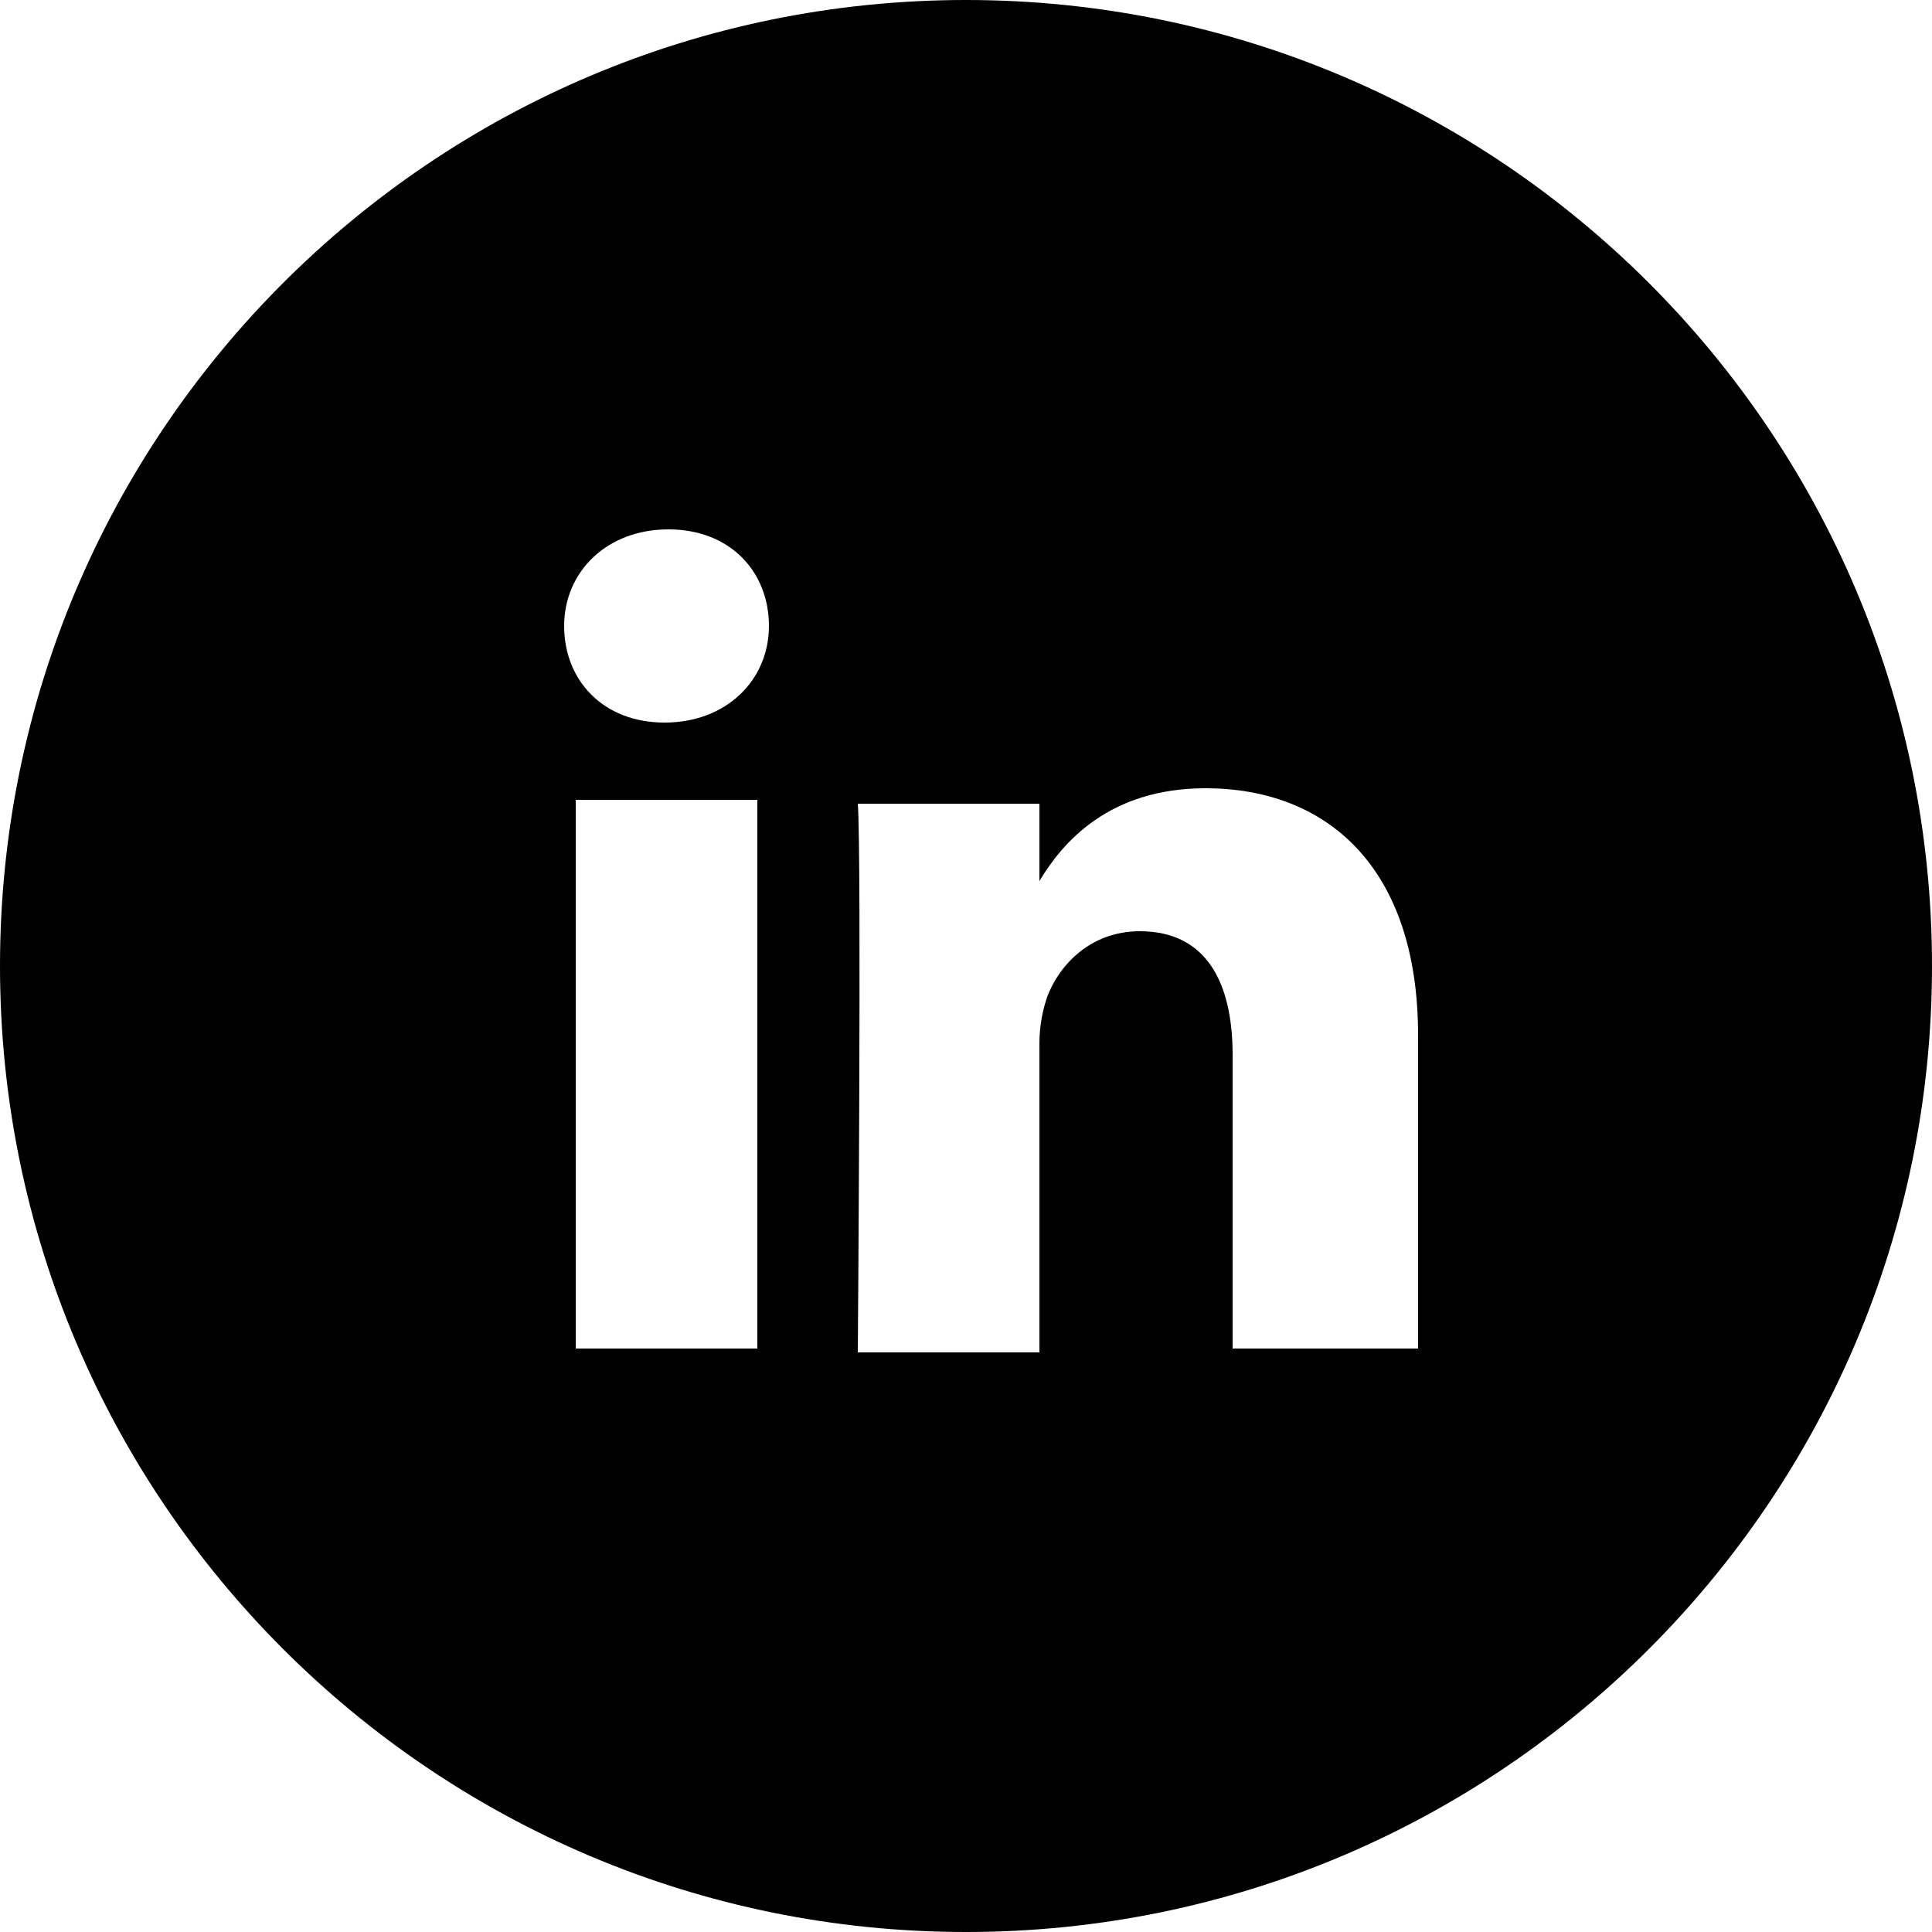
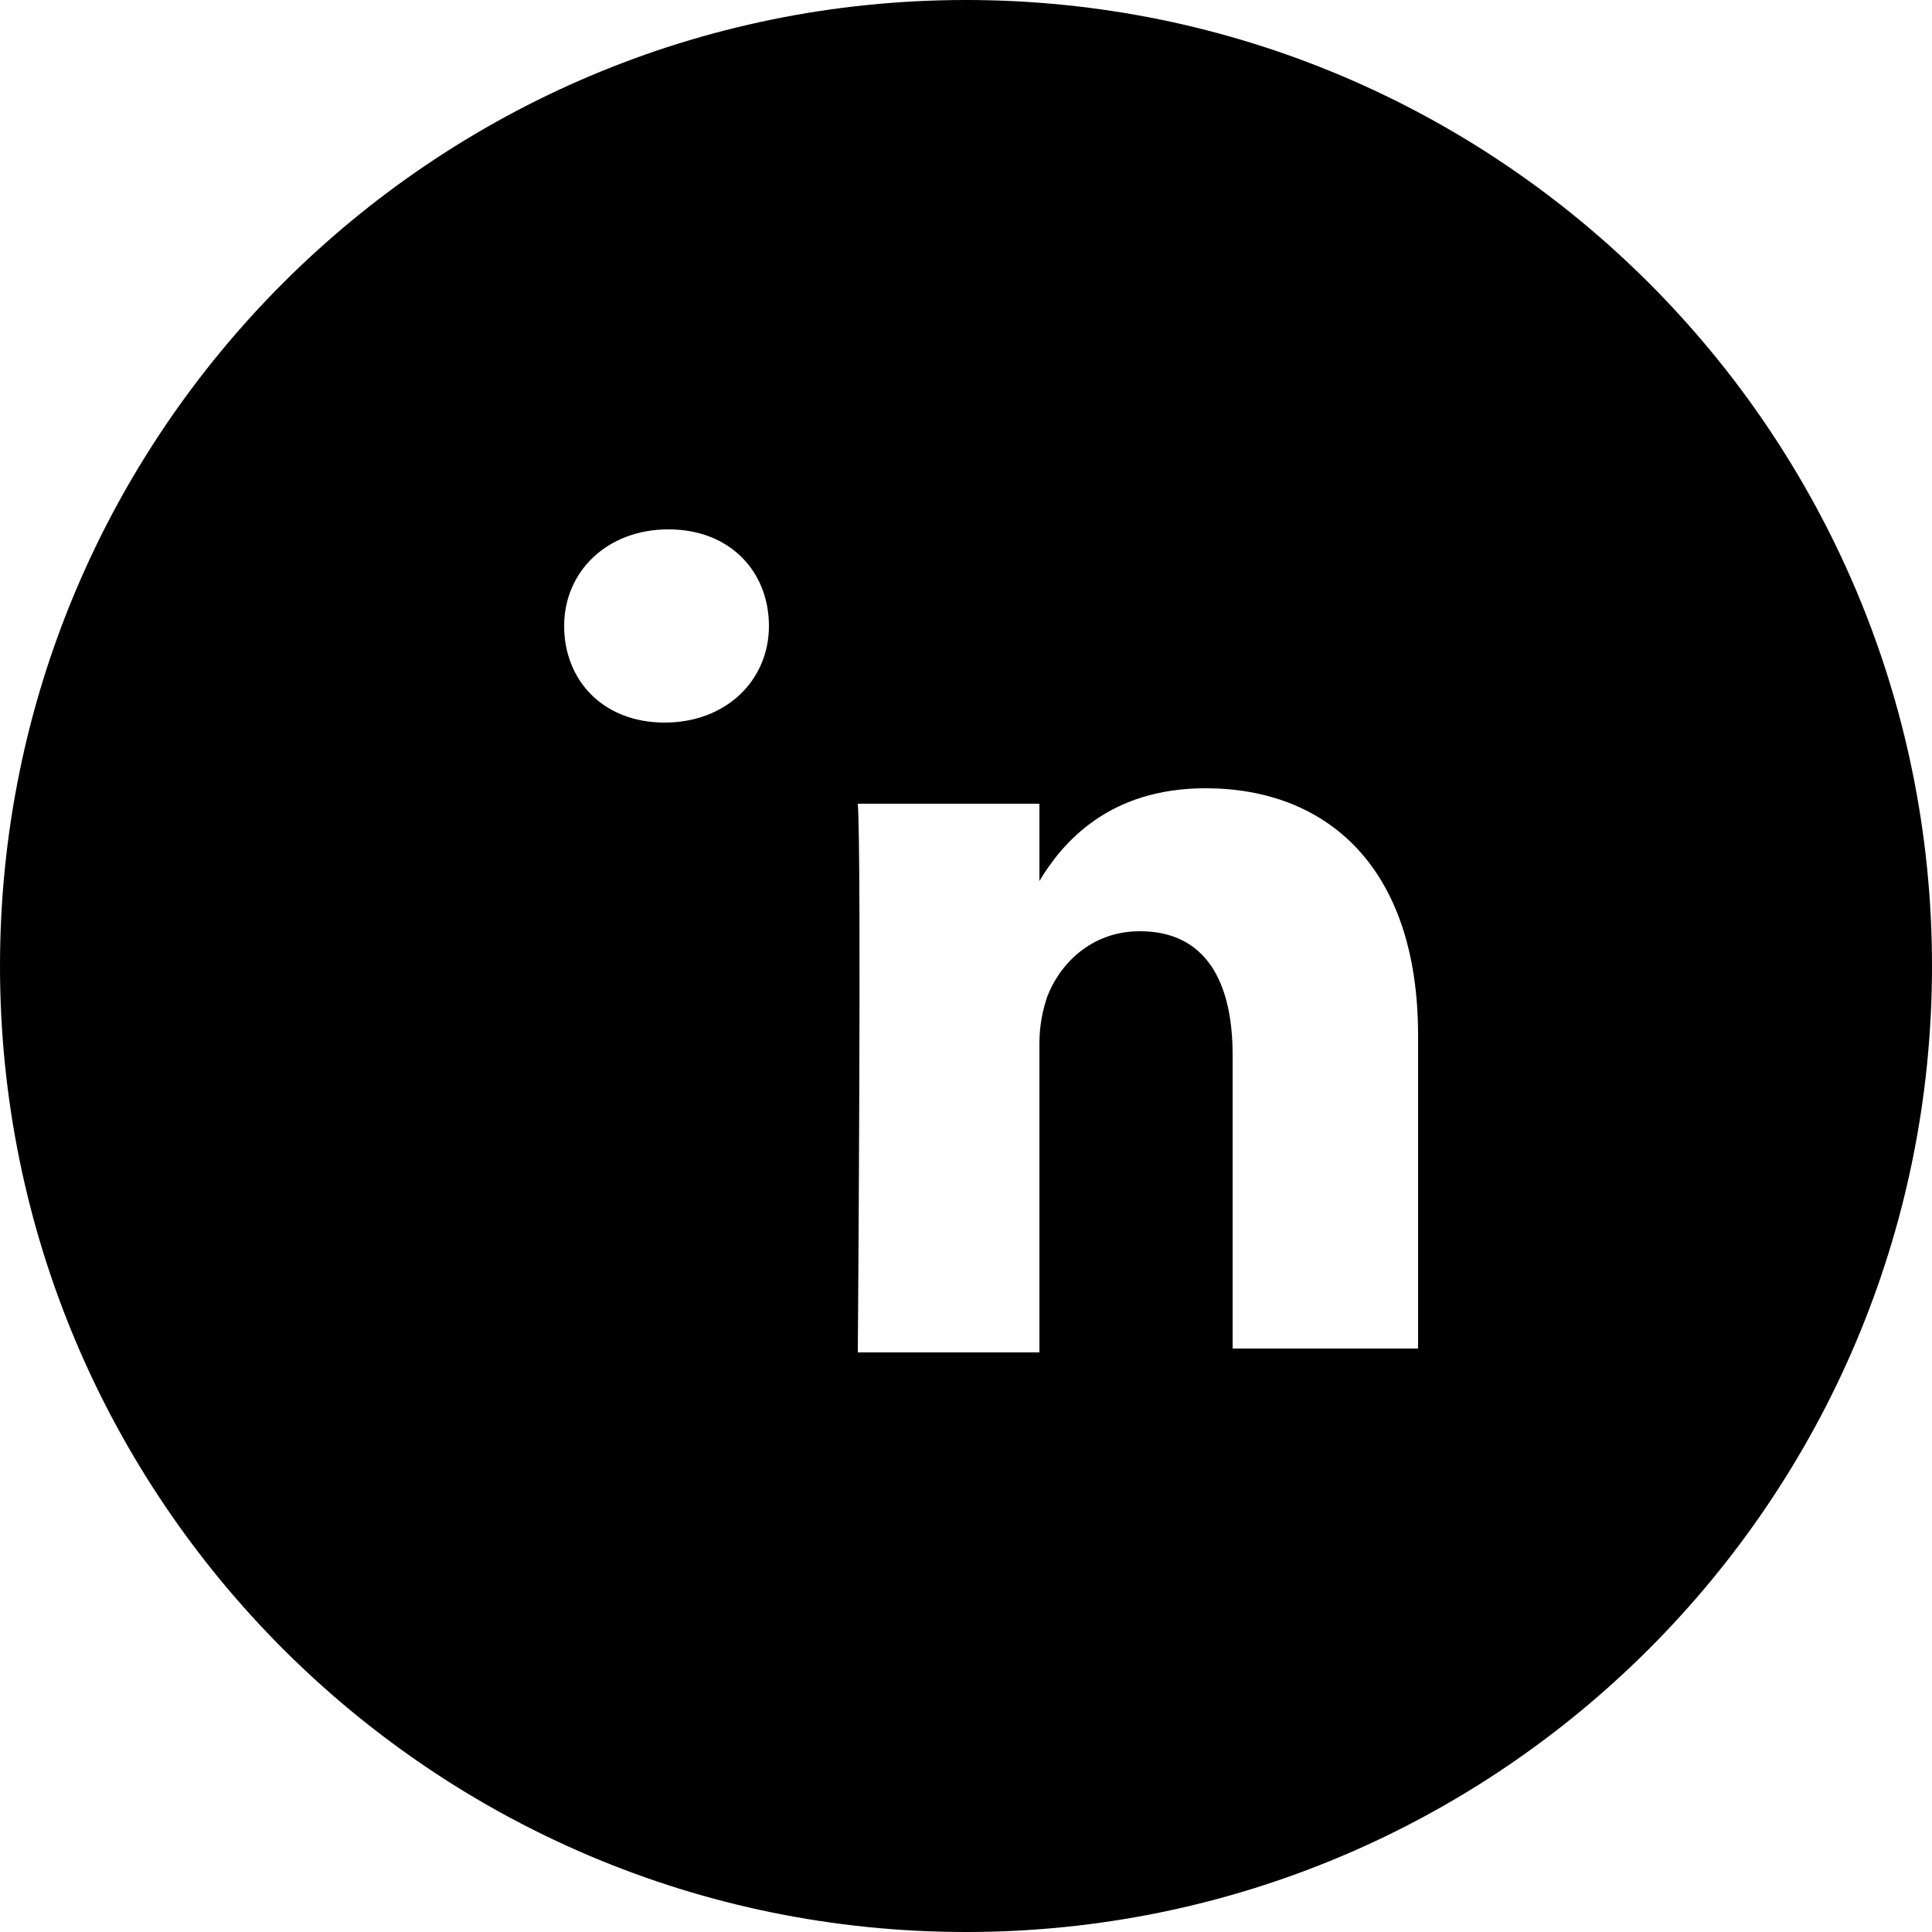
<svg xmlns="http://www.w3.org/2000/svg" version="1.1" id="Ebene_1" x="0px" y="0px" viewBox="0 0 50 50" style="enable-background:new 0 0 50 50;" xml:space="preserve">
  <g>
-     <path d="M26.9,22.7L26.9,22.7C26.9,22.7,26.9,22.7,26.9,22.7L26.9,22.7z" />
-     <path d="M25,0C11.2,0,0,11.2,0,25c0,13.8,11.2,25,25,25c13.8,0,25-11.2,25-25C50,11.2,38.8,0,25,0z M19.6,34.9h-4.7V20.7h4.7V34.9z    M17.2,18.7L17.2,18.7c-1.6,0-2.6-1.1-2.6-2.5c0-1.4,1.1-2.5,2.7-2.5c1.6,0,2.6,1.1,2.6,2.5C19.9,17.6,18.8,18.7,17.2,18.7z    M36.6,34.9h-4.7v-7.6c0-1.9-0.7-3.2-2.4-3.2c-1.3,0-2.1,0.9-2.4,1.7c-0.1,0.3-0.2,0.7-0.2,1.2v8h-4.7c0,0,0.1-12.9,0-14.2h4.7v2   c0.6-1,1.8-2.4,4.3-2.4c3.1,0,5.5,2,5.5,6.4V34.9z" />
+     <path d="M25,0C11.2,0,0,11.2,0,25c0,13.8,11.2,25,25,25c13.8,0,25-11.2,25-25C50,11.2,38.8,0,25,0z M19.6,34.9h-4.7h4.7V34.9z    M17.2,18.7L17.2,18.7c-1.6,0-2.6-1.1-2.6-2.5c0-1.4,1.1-2.5,2.7-2.5c1.6,0,2.6,1.1,2.6,2.5C19.9,17.6,18.8,18.7,17.2,18.7z    M36.6,34.9h-4.7v-7.6c0-1.9-0.7-3.2-2.4-3.2c-1.3,0-2.1,0.9-2.4,1.7c-0.1,0.3-0.2,0.7-0.2,1.2v8h-4.7c0,0,0.1-12.9,0-14.2h4.7v2   c0.6-1,1.8-2.4,4.3-2.4c3.1,0,5.5,2,5.5,6.4V34.9z" />
  </g>
</svg>